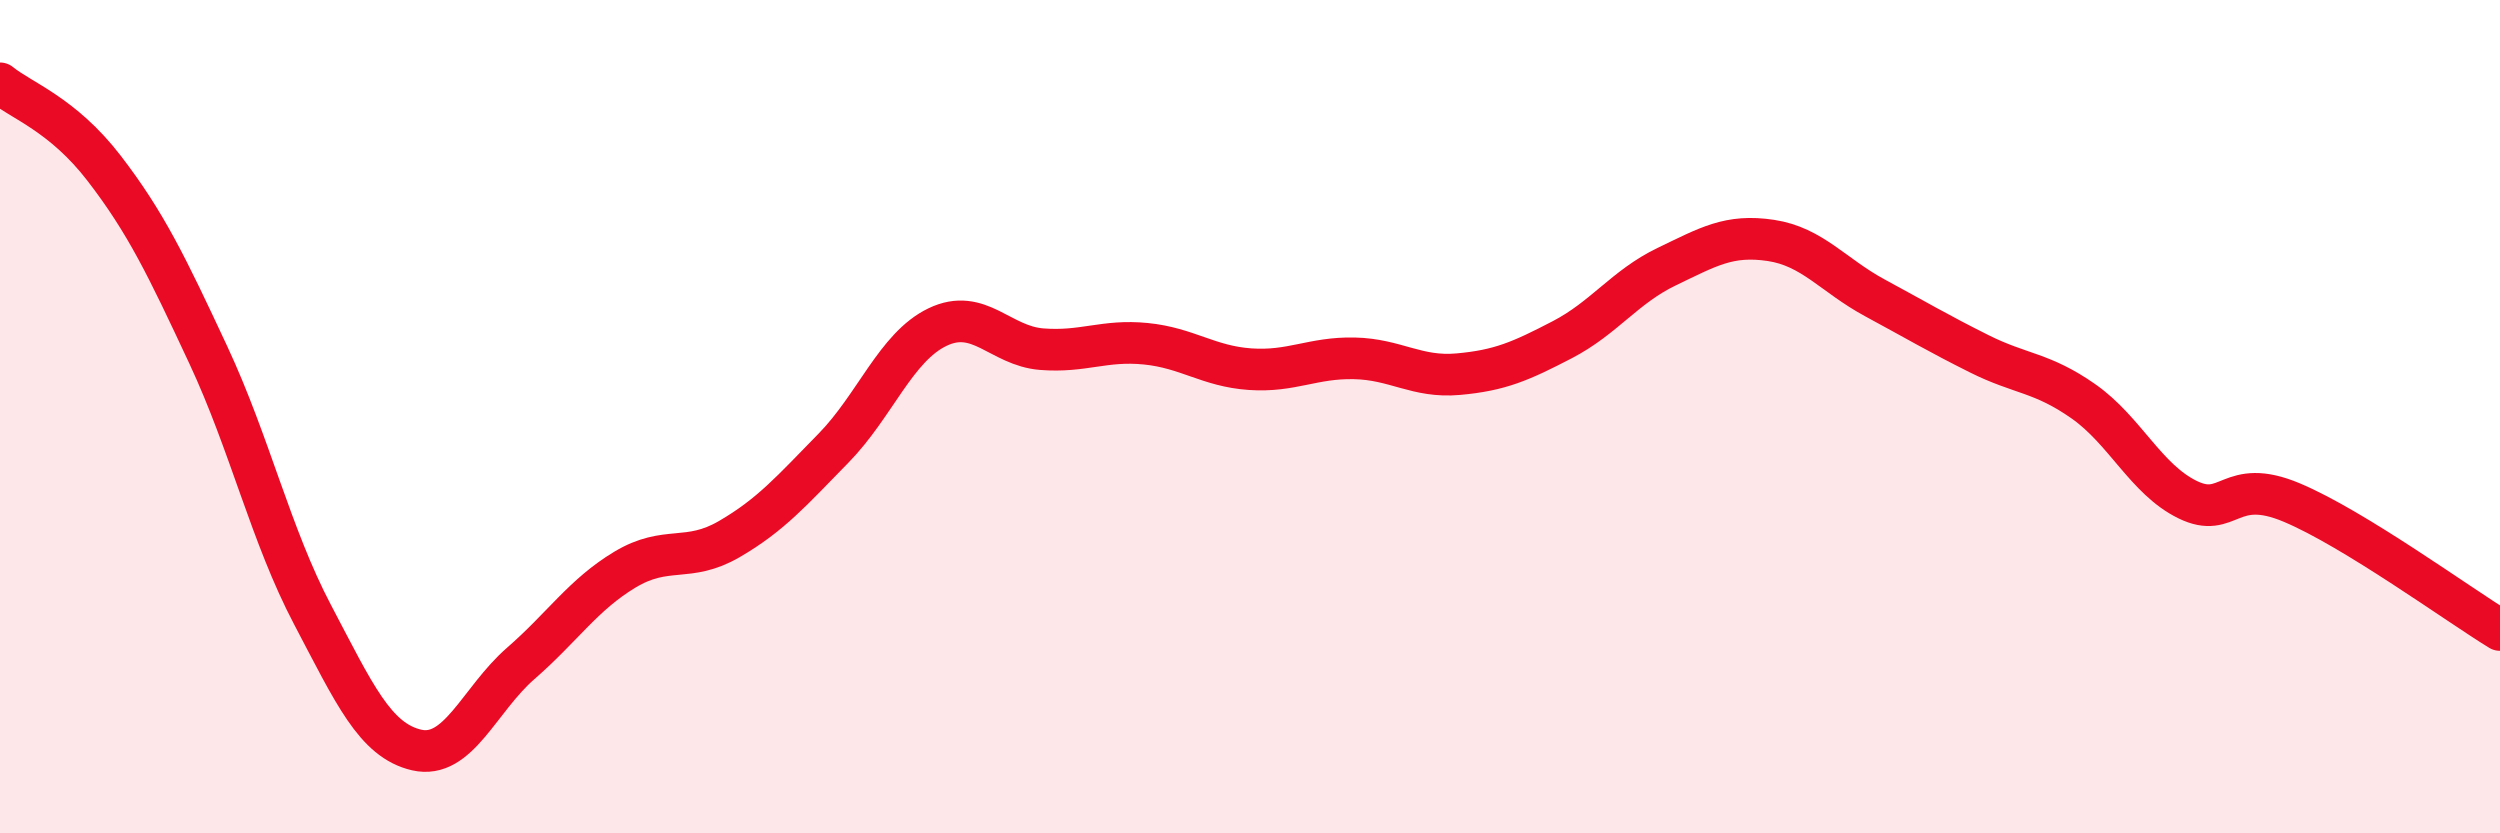
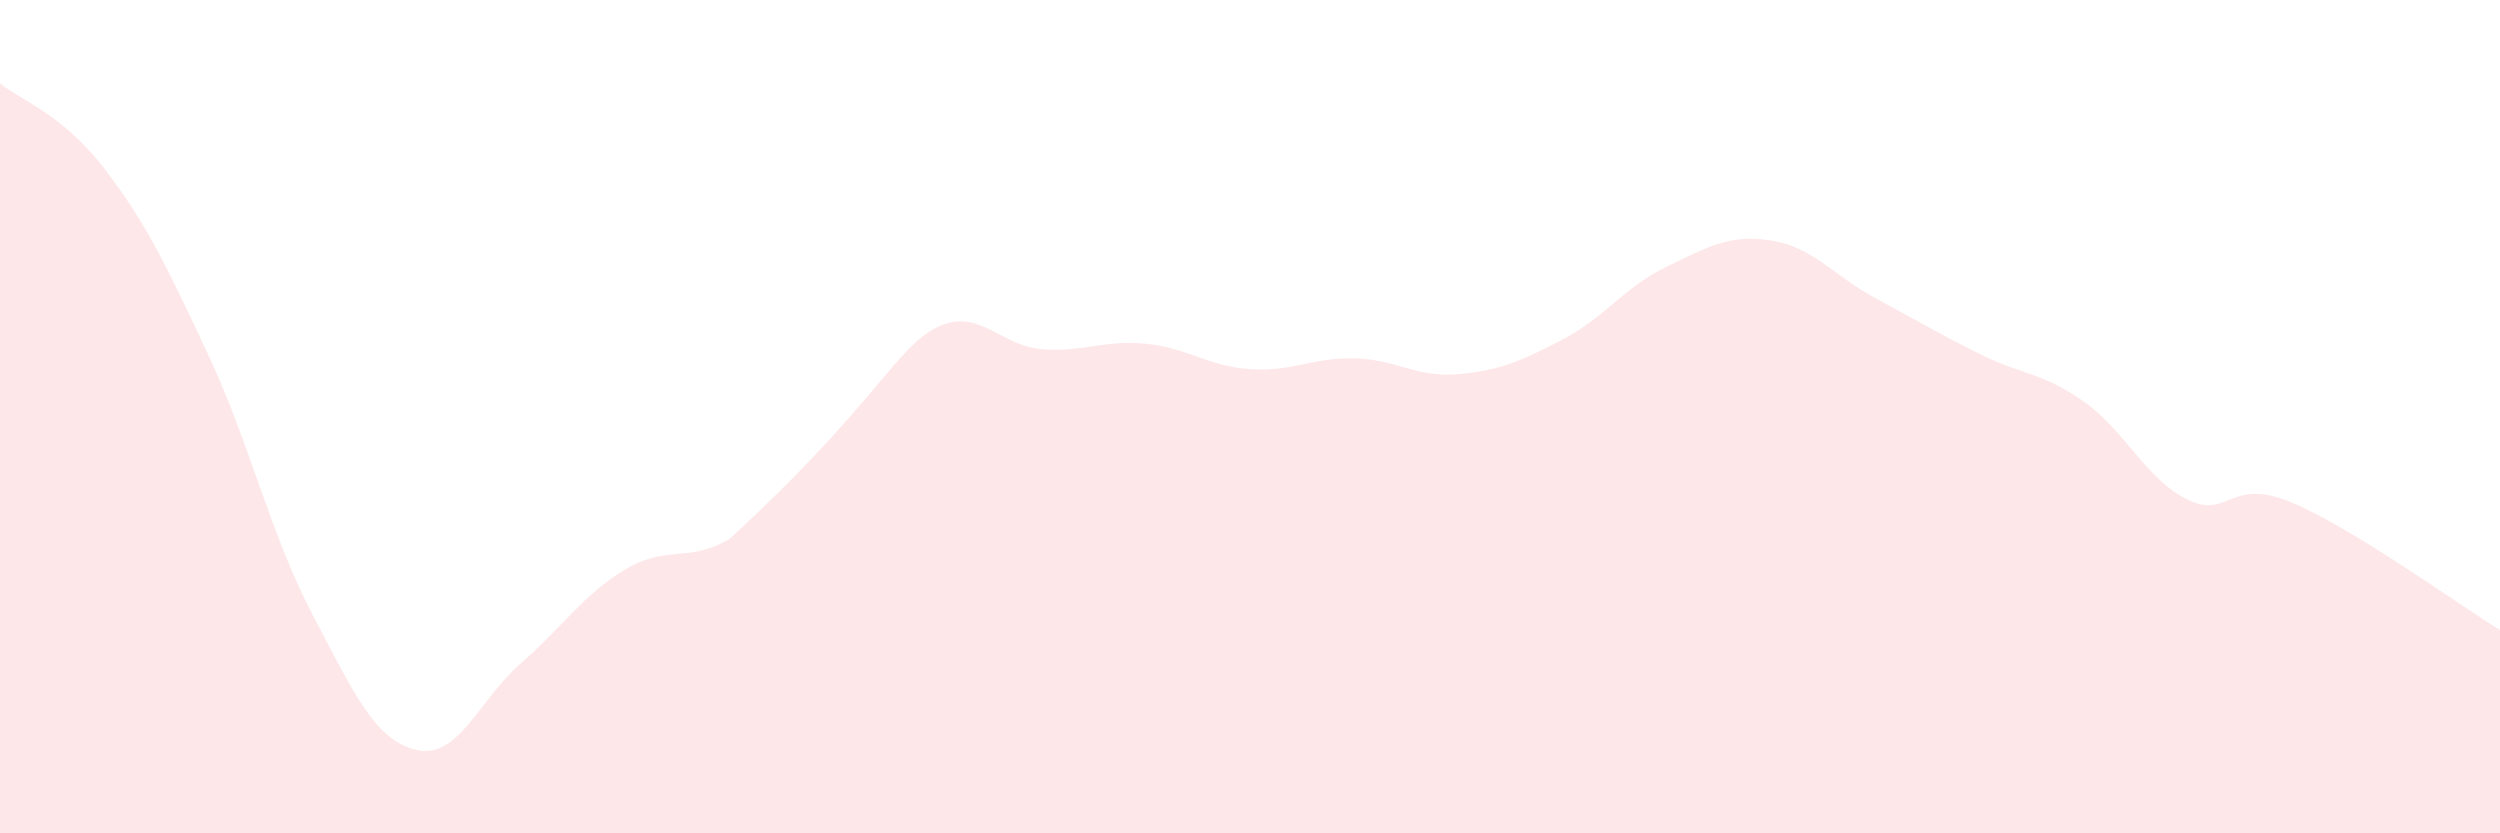
<svg xmlns="http://www.w3.org/2000/svg" width="60" height="20" viewBox="0 0 60 20">
-   <path d="M 0,2 C 0.5,2.41 1.5,2.74 2.5,4.04 C 3.5,5.34 4,6.38 5,8.52 C 6,10.66 6.5,12.85 7.5,14.75 C 8.5,16.65 9,17.77 10,18 C 11,18.23 11.5,16.79 12.5,15.92 C 13.5,15.05 14,14.27 15,13.67 C 16,13.07 16.5,13.52 17.5,12.94 C 18.5,12.36 19,11.78 20,10.76 C 21,9.74 21.5,8.33 22.5,7.85 C 23.5,7.37 24,8.3 25,8.38 C 26,8.46 26.5,8.15 27.5,8.25 C 28.5,8.35 29,8.79 30,8.86 C 31,8.93 31.5,8.58 32.5,8.6 C 33.5,8.62 34,9.07 35,8.98 C 36,8.89 36.5,8.67 37.5,8.15 C 38.5,7.63 39,6.88 40,6.4 C 41,5.92 41.5,5.62 42.5,5.77 C 43.5,5.92 44,6.61 45,7.15 C 46,7.69 46.5,7.99 47.5,8.49 C 48.5,8.99 49,8.93 50,9.63 C 51,10.33 51.5,11.5 52.5,11.99 C 53.5,12.48 53.5,11.43 55,12.06 C 56.5,12.69 59,14.51 60,15.12L60 20L0 20Z" fill="#EB0A25" opacity="0.1" stroke-linecap="round" stroke-linejoin="round" />
-   <path d="M 0,2 C 0.5,2.41 1.5,2.74 2.5,4.04 C 3.5,5.34 4,6.38 5,8.52 C 6,10.66 6.5,12.85 7.5,14.75 C 8.5,16.65 9,17.77 10,18 C 11,18.23 11.5,16.79 12.5,15.92 C 13.5,15.05 14,14.27 15,13.67 C 16,13.07 16.5,13.52 17.5,12.94 C 18.5,12.36 19,11.78 20,10.76 C 21,9.74 21.5,8.33 22.5,7.85 C 23.5,7.37 24,8.3 25,8.38 C 26,8.46 26.5,8.15 27.5,8.25 C 28.5,8.35 29,8.79 30,8.86 C 31,8.93 31.5,8.58 32.5,8.6 C 33.5,8.62 34,9.07 35,8.98 C 36,8.89 36.5,8.67 37.5,8.15 C 38.5,7.63 39,6.88 40,6.4 C 41,5.92 41.5,5.62 42.5,5.77 C 43.5,5.92 44,6.61 45,7.15 C 46,7.69 46.5,7.99 47.5,8.49 C 48.5,8.99 49,8.93 50,9.63 C 51,10.33 51.5,11.5 52.5,11.99 C 53.5,12.48 53.5,11.43 55,12.06 C 56.5,12.69 59,14.51 60,15.12" stroke="#EB0A25" stroke-width="1" fill="none" stroke-linecap="round" stroke-linejoin="round" />
+   <path d="M 0,2 C 0.5,2.41 1.5,2.74 2.5,4.04 C 3.5,5.34 4,6.38 5,8.52 C 6,10.66 6.5,12.85 7.5,14.75 C 8.5,16.65 9,17.77 10,18 C 11,18.23 11.5,16.79 12.5,15.92 C 13.5,15.05 14,14.27 15,13.67 C 16,13.07 16.5,13.52 17.5,12.94 C 21,9.74 21.5,8.33 22.5,7.85 C 23.5,7.37 24,8.3 25,8.38 C 26,8.46 26.5,8.15 27.5,8.25 C 28.5,8.35 29,8.79 30,8.86 C 31,8.93 31.5,8.58 32.5,8.6 C 33.5,8.62 34,9.07 35,8.98 C 36,8.89 36.5,8.67 37.5,8.15 C 38.5,7.63 39,6.88 40,6.4 C 41,5.92 41.5,5.62 42.5,5.77 C 43.5,5.92 44,6.61 45,7.15 C 46,7.69 46.5,7.99 47.5,8.49 C 48.5,8.99 49,8.93 50,9.63 C 51,10.33 51.5,11.5 52.5,11.99 C 53.5,12.48 53.5,11.43 55,12.06 C 56.5,12.69 59,14.51 60,15.12L60 20L0 20Z" fill="#EB0A25" opacity="0.1" stroke-linecap="round" stroke-linejoin="round" />
</svg>